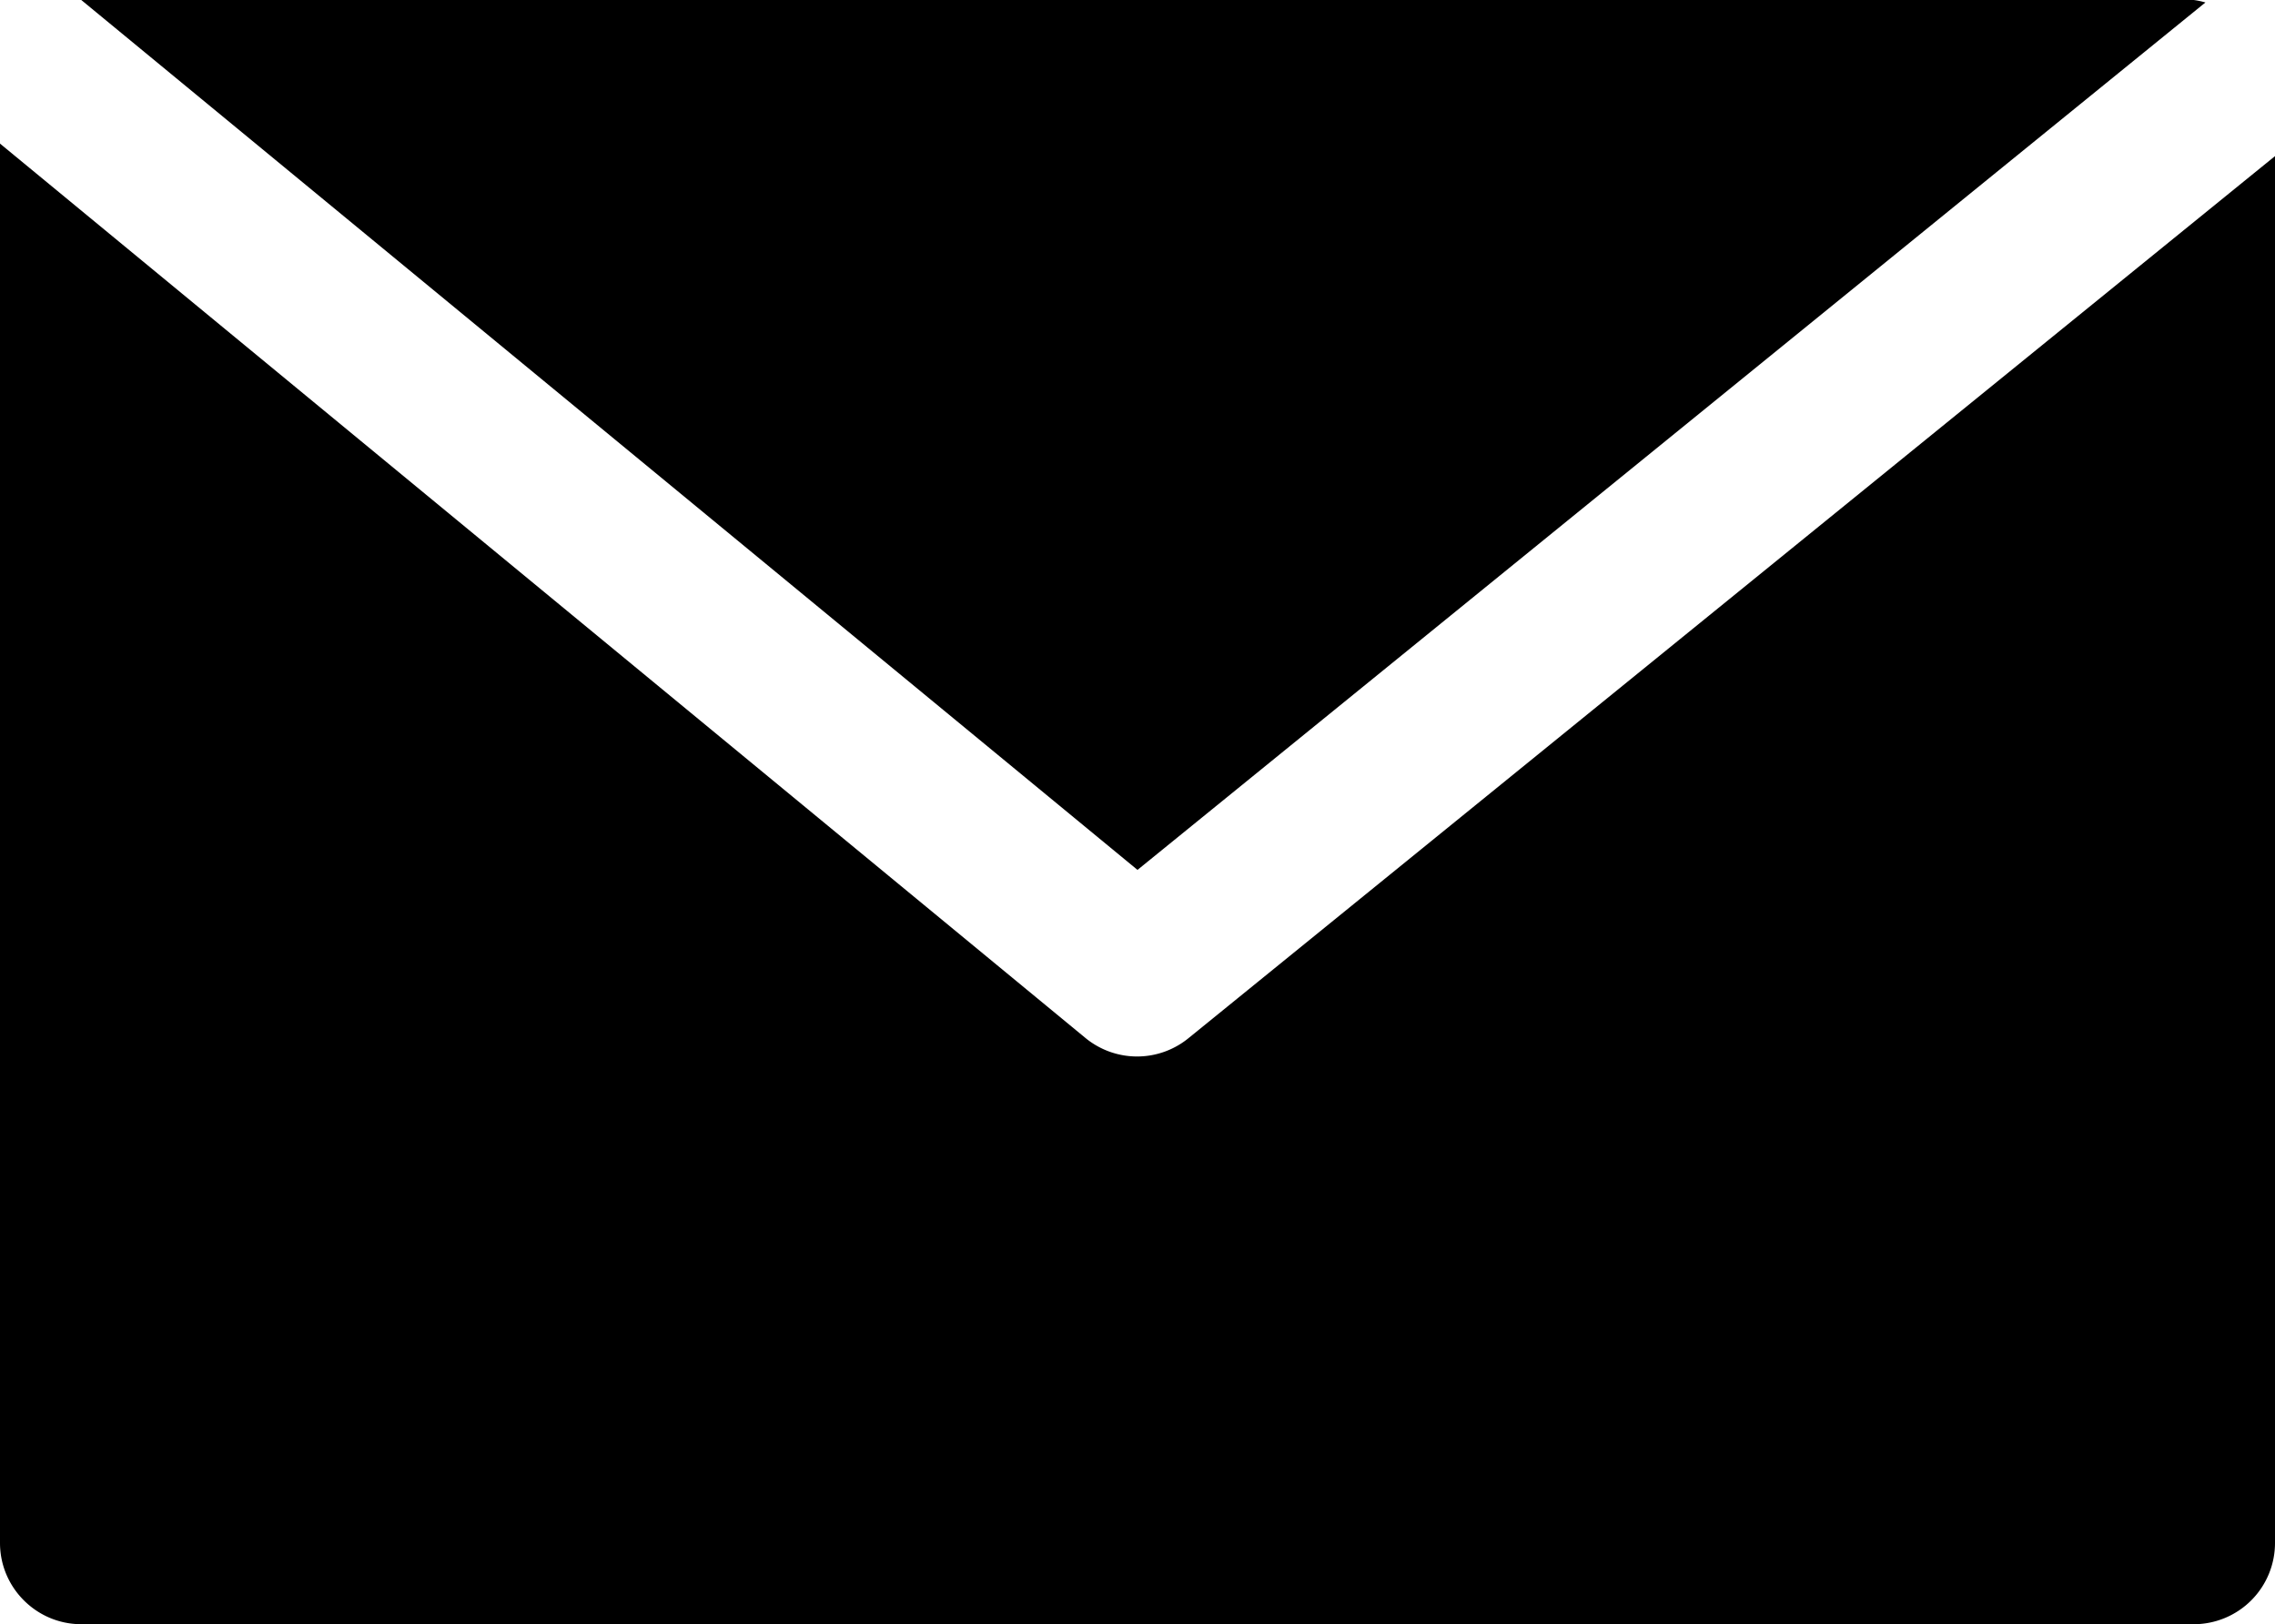
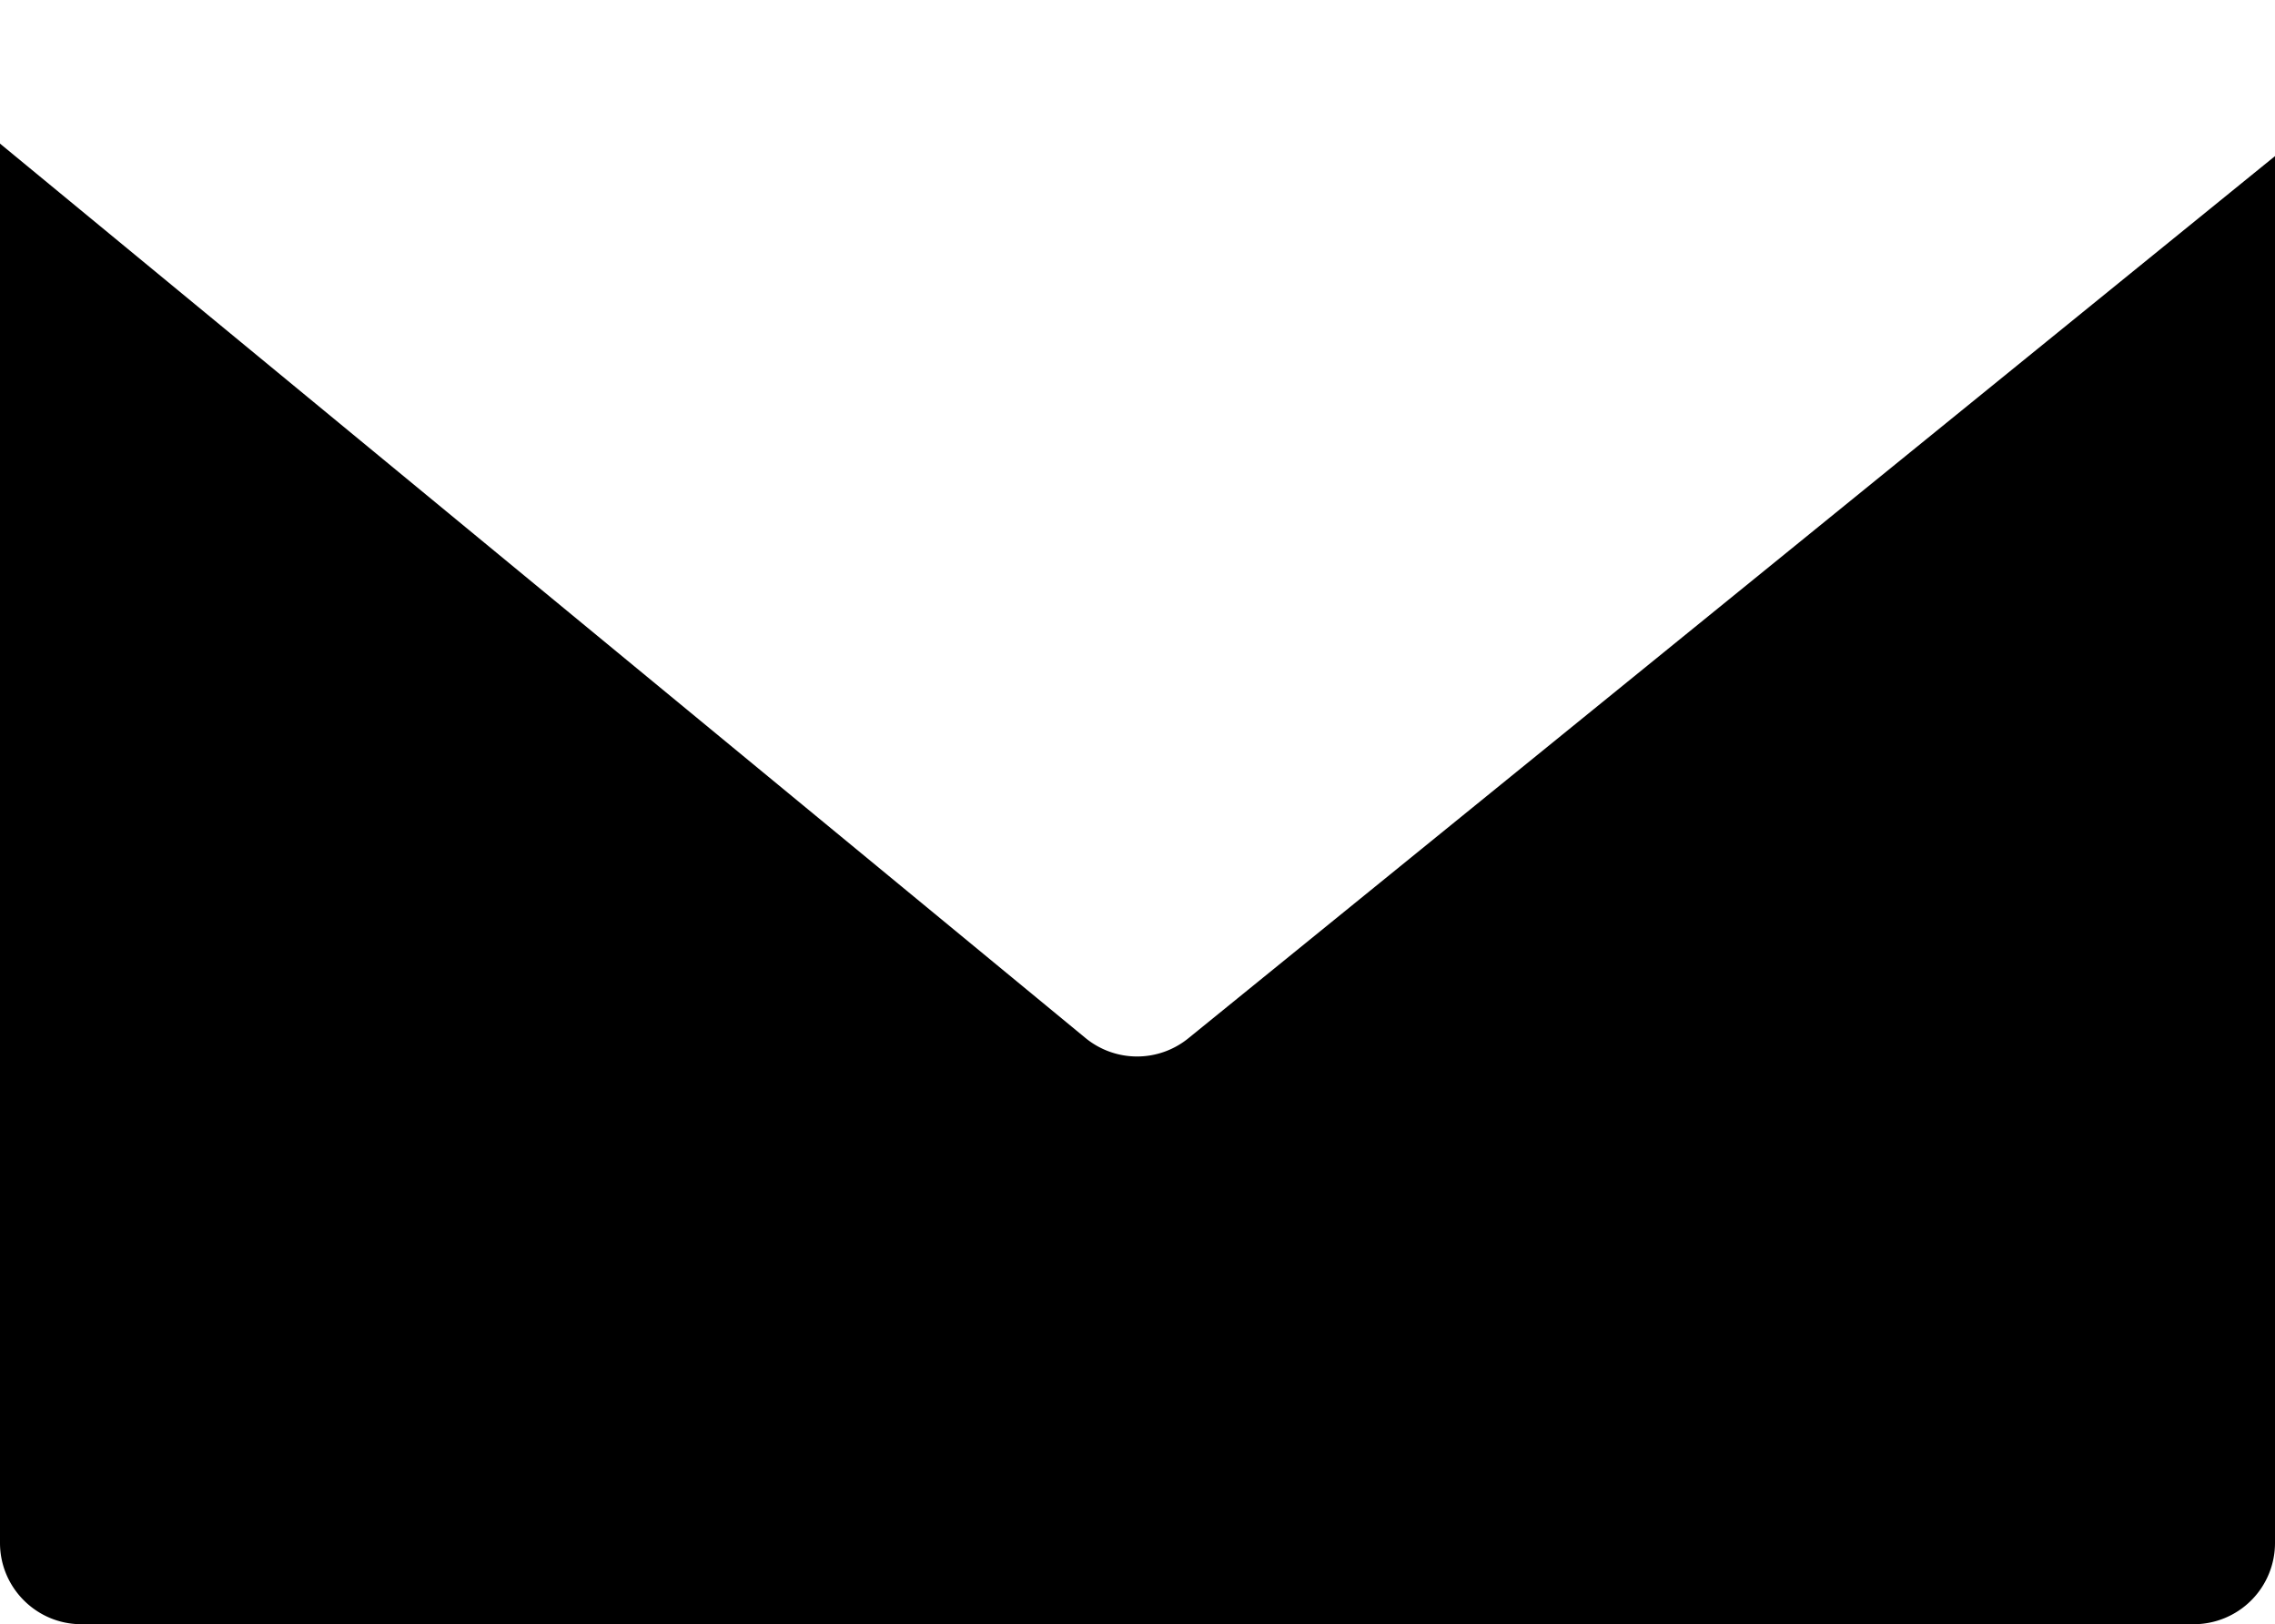
<svg xmlns="http://www.w3.org/2000/svg" viewBox="0 0 22 15.71">
-   <path d="M21.214 0H.786L11 8.414 21.327.024A.707.707 0 0021.214 0" />
  <path d="M11.495 10.04a.786.786 0 01-.998 0L0 1.389v13.535c0 .433.353.786.786.786h20.428a.786.786 0 00.786-.79V1.51z" />
</svg>